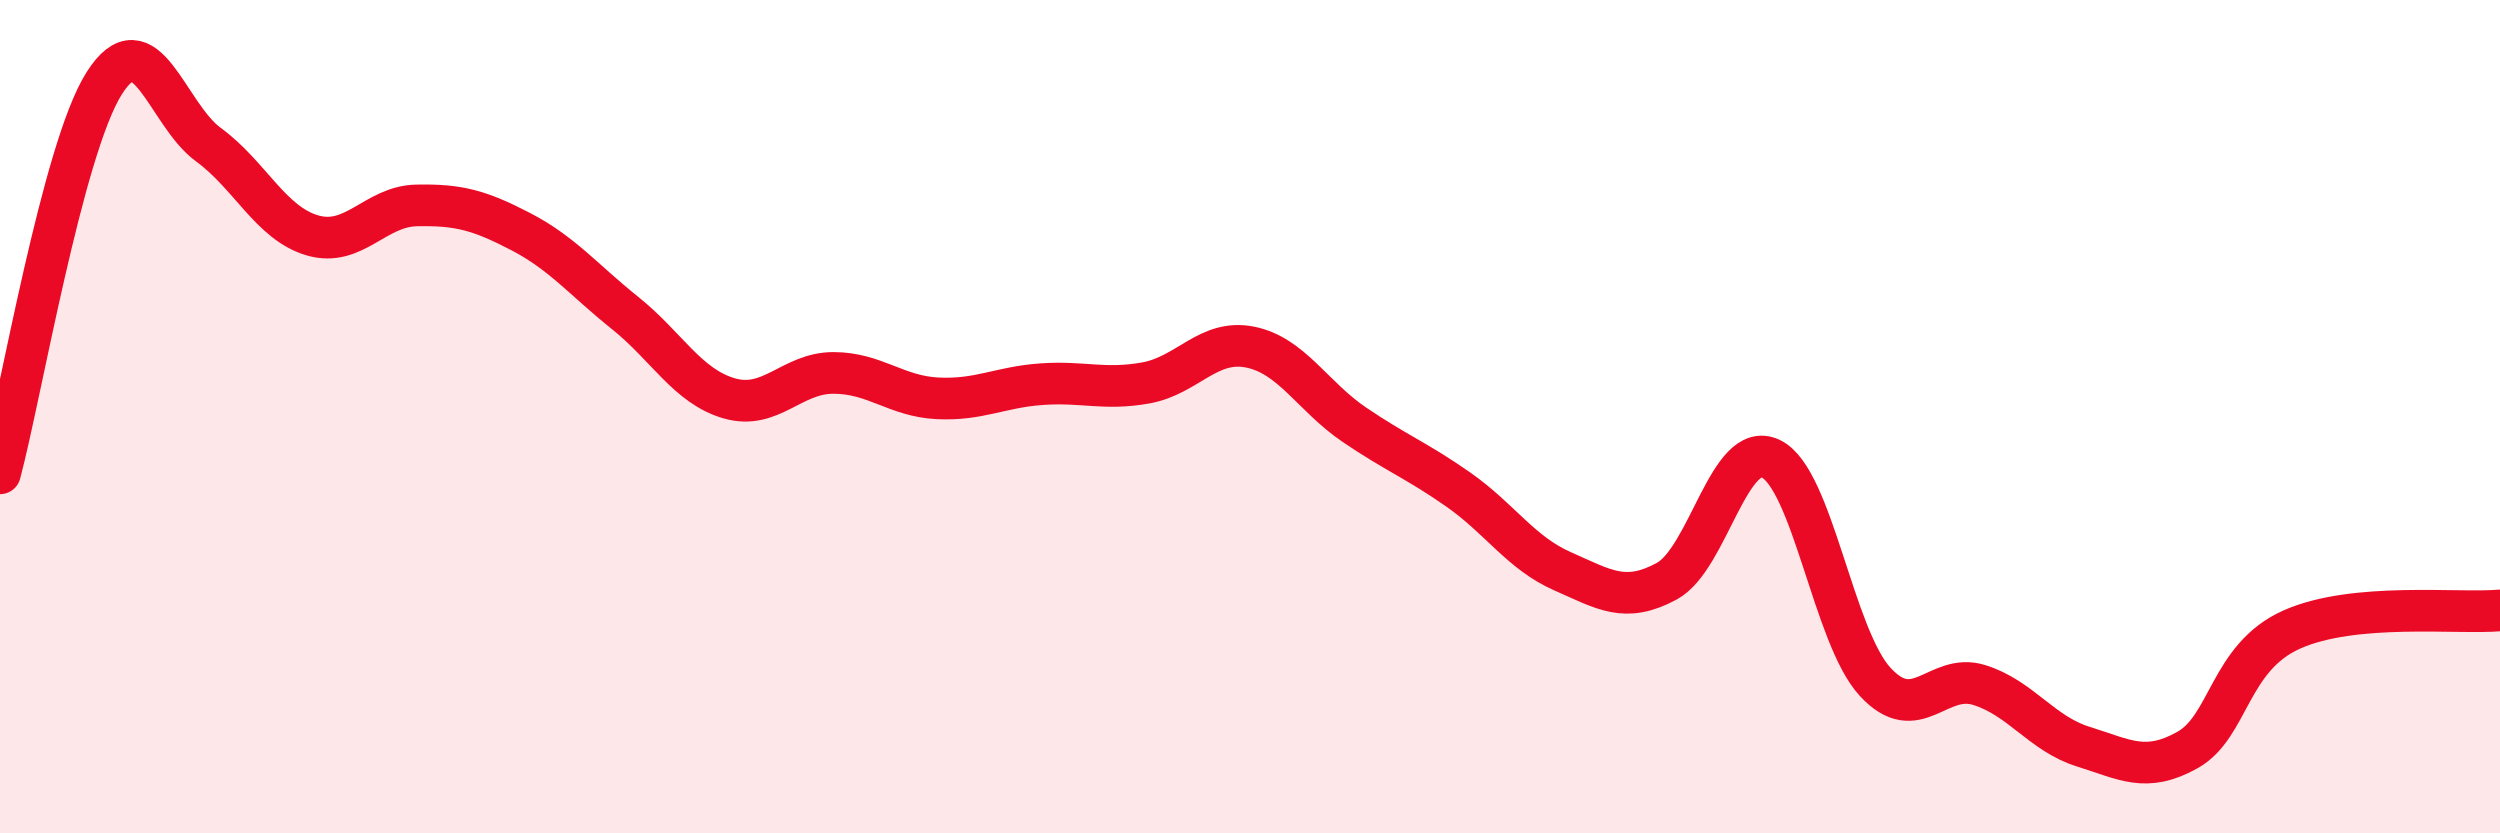
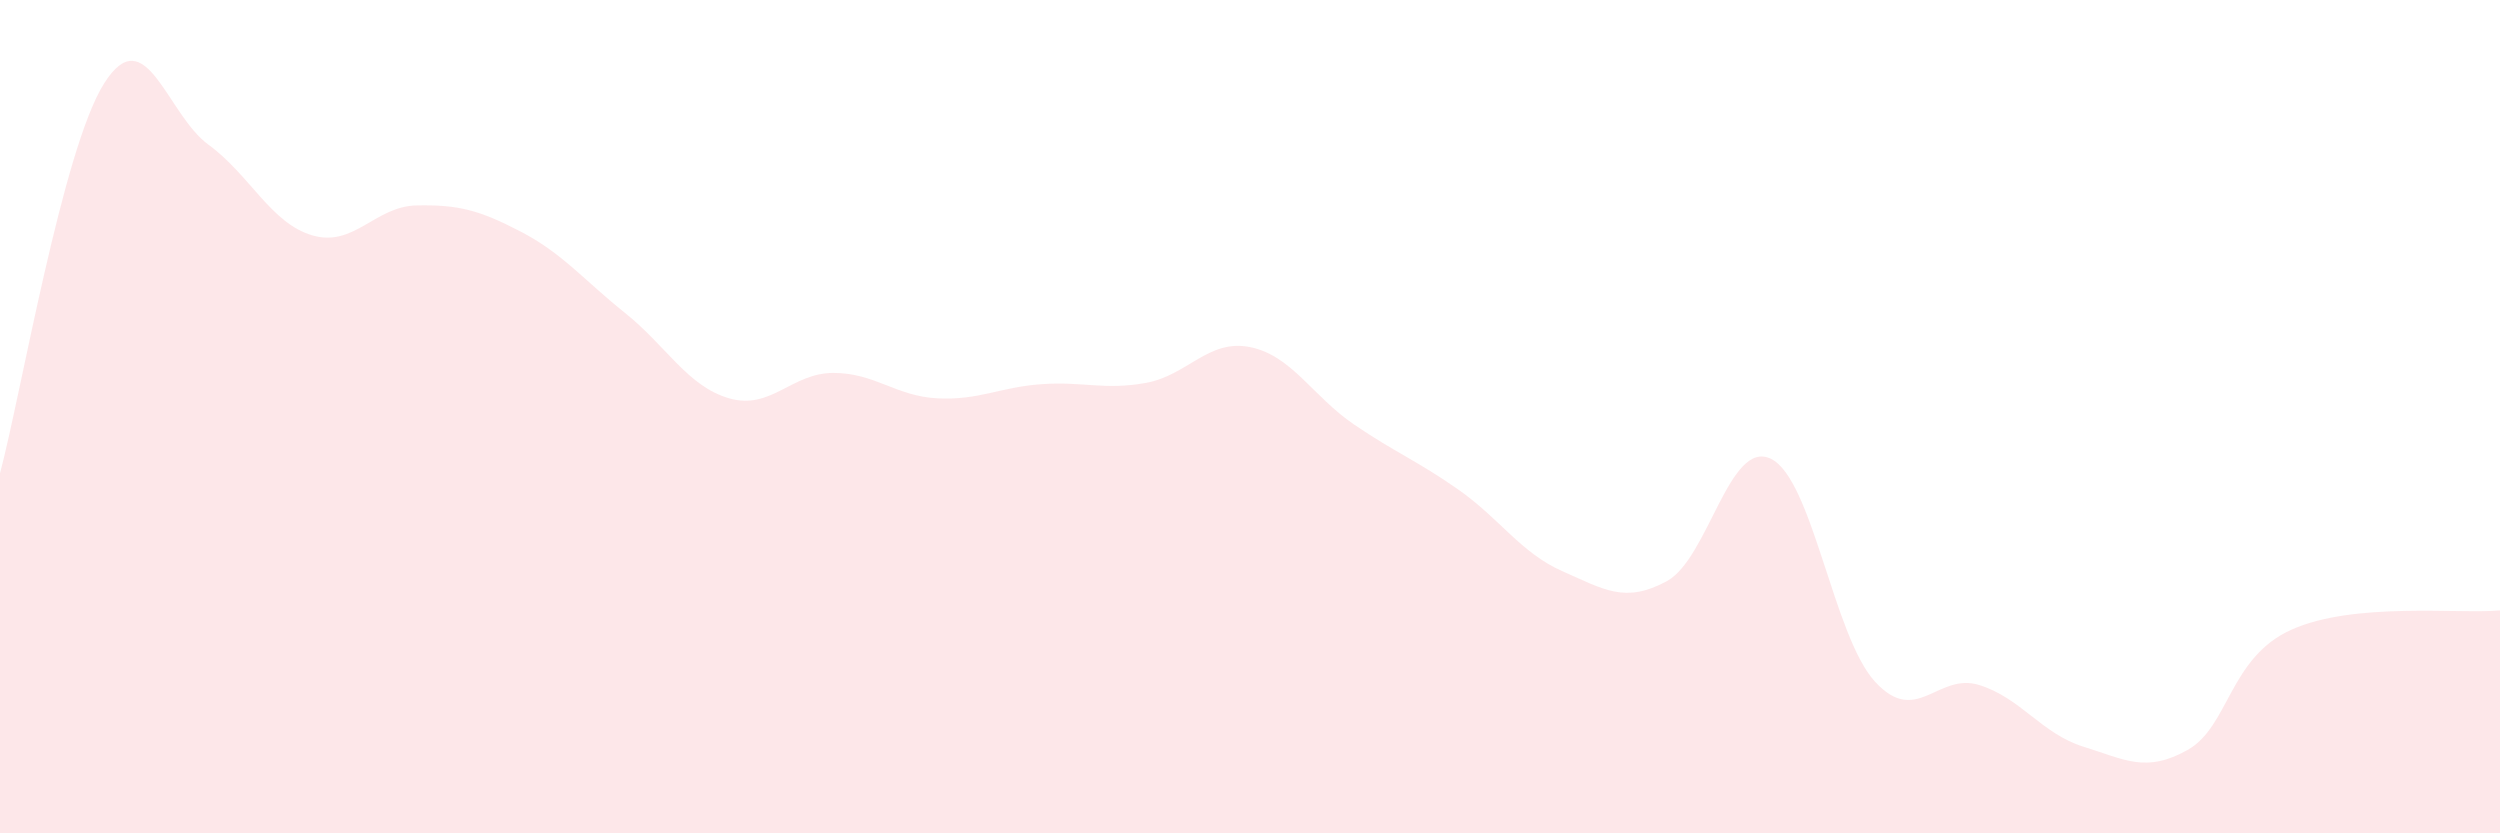
<svg xmlns="http://www.w3.org/2000/svg" width="60" height="20" viewBox="0 0 60 20">
  <path d="M 0,11.36 C 0.5,9.49 1.5,3.58 2.5,2 C 3.5,0.42 4,2.74 5,3.47 C 6,4.2 6.5,5.36 7.5,5.65 C 8.5,5.94 9,4.95 10,4.93 C 11,4.91 11.5,5.04 12.5,5.56 C 13.5,6.08 14,6.71 15,7.51 C 16,8.31 16.5,9.27 17.5,9.56 C 18.5,9.85 19,8.95 20,8.95 C 21,8.95 21.5,9.51 22.5,9.56 C 23.5,9.61 24,9.29 25,9.22 C 26,9.15 26.5,9.37 27.5,9.19 C 28.5,9.01 29,8.13 30,8.33 C 31,8.53 31.5,9.51 32.5,10.19 C 33.5,10.87 34,11.05 35,11.75 C 36,12.45 36.5,13.27 37.5,13.71 C 38.5,14.15 39,14.49 40,13.95 C 41,13.41 41.5,10.53 42.5,11.01 C 43.5,11.49 44,15.27 45,16.36 C 46,17.45 46.5,16.13 47.5,16.44 C 48.5,16.75 49,17.61 50,17.92 C 51,18.23 51.5,18.56 52.5,18 C 53.5,17.44 53.5,15.78 55,15.11 C 56.5,14.44 59,14.74 60,14.65L60 20L0 20Z" fill="#EB0A25" opacity="0.1" stroke-linecap="round" stroke-linejoin="round" />
-   <path d="M 0,11.36 C 0.5,9.49 1.5,3.58 2.5,2 C 3.5,0.42 4,2.74 5,3.47 C 6,4.2 6.5,5.36 7.5,5.65 C 8.5,5.94 9,4.95 10,4.93 C 11,4.91 11.5,5.04 12.5,5.56 C 13.5,6.08 14,6.71 15,7.51 C 16,8.31 16.5,9.27 17.5,9.56 C 18.5,9.85 19,8.95 20,8.95 C 21,8.95 21.5,9.51 22.5,9.56 C 23.5,9.61 24,9.29 25,9.22 C 26,9.15 26.5,9.37 27.5,9.19 C 28.5,9.01 29,8.13 30,8.33 C 31,8.53 31.5,9.51 32.5,10.19 C 33.5,10.87 34,11.05 35,11.75 C 36,12.45 36.5,13.27 37.5,13.71 C 38.5,14.15 39,14.49 40,13.95 C 41,13.41 41.5,10.53 42.5,11.01 C 43.5,11.49 44,15.27 45,16.36 C 46,17.45 46.5,16.13 47.5,16.44 C 48.5,16.75 49,17.61 50,17.92 C 51,18.23 51.5,18.56 52.5,18 C 53.5,17.44 53.5,15.78 55,15.11 C 56.5,14.44 59,14.74 60,14.65" stroke="#EB0A25" stroke-width="1" fill="none" stroke-linecap="round" stroke-linejoin="round" />
</svg>